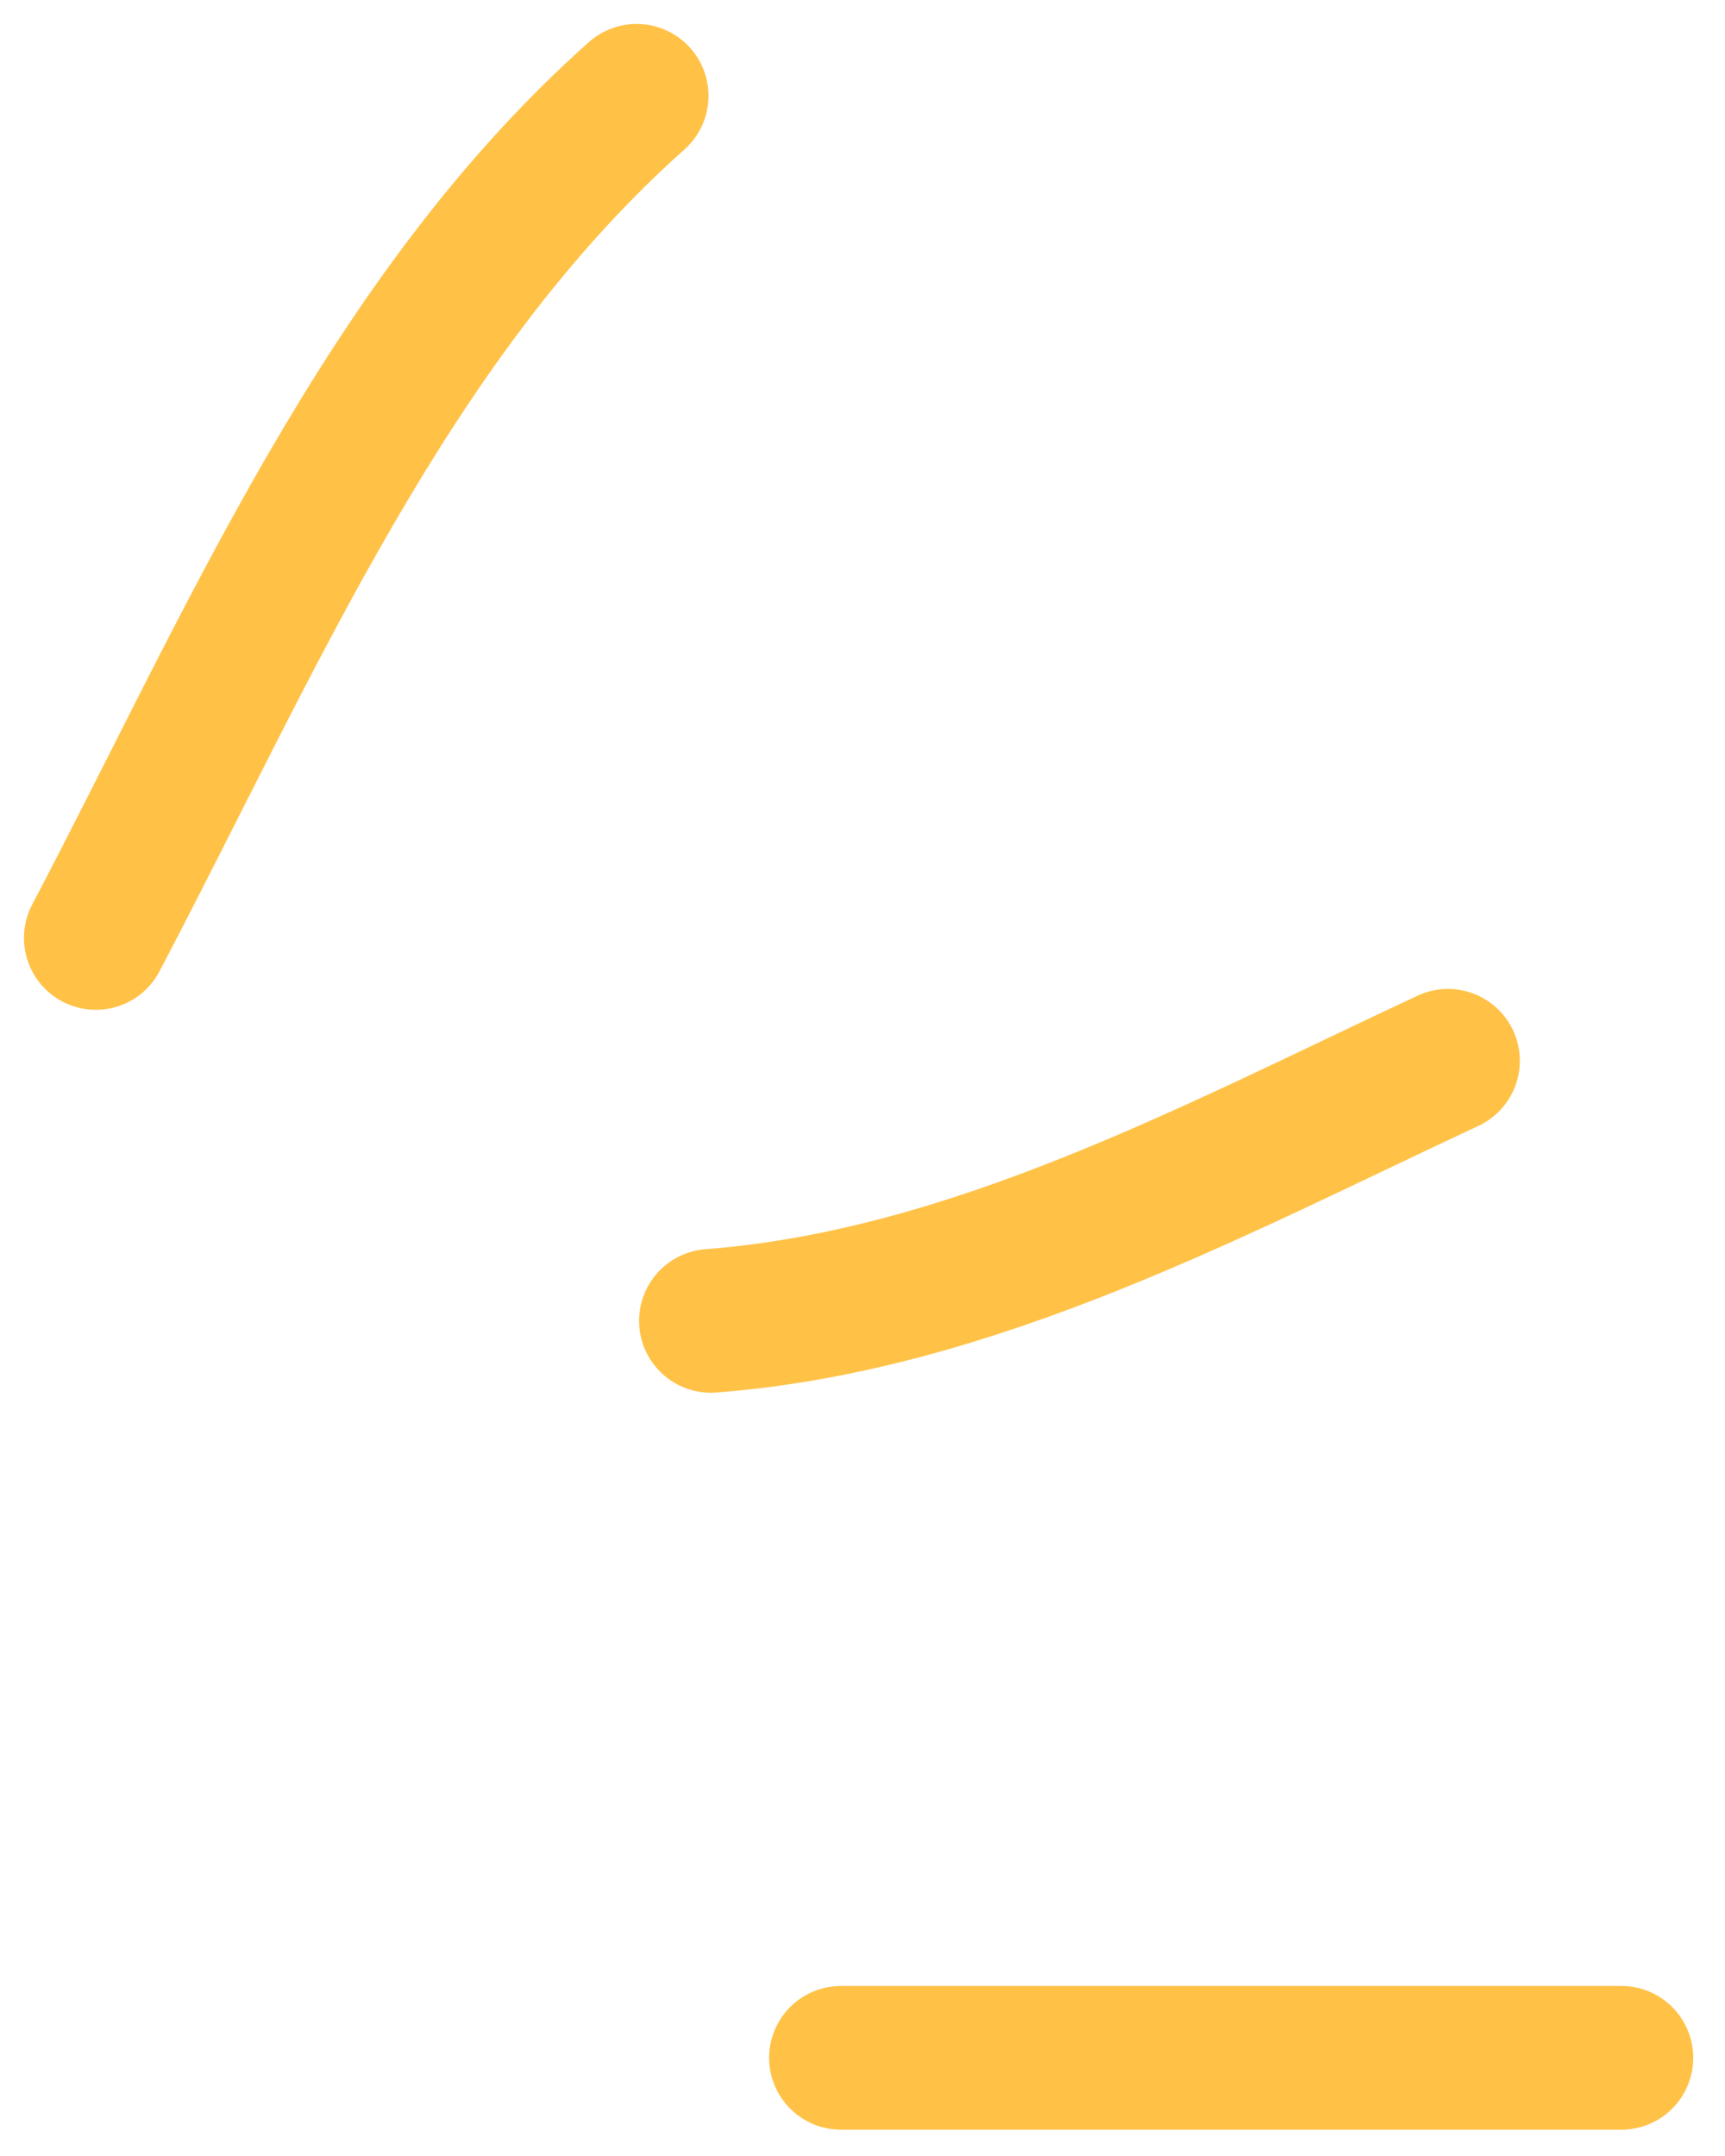
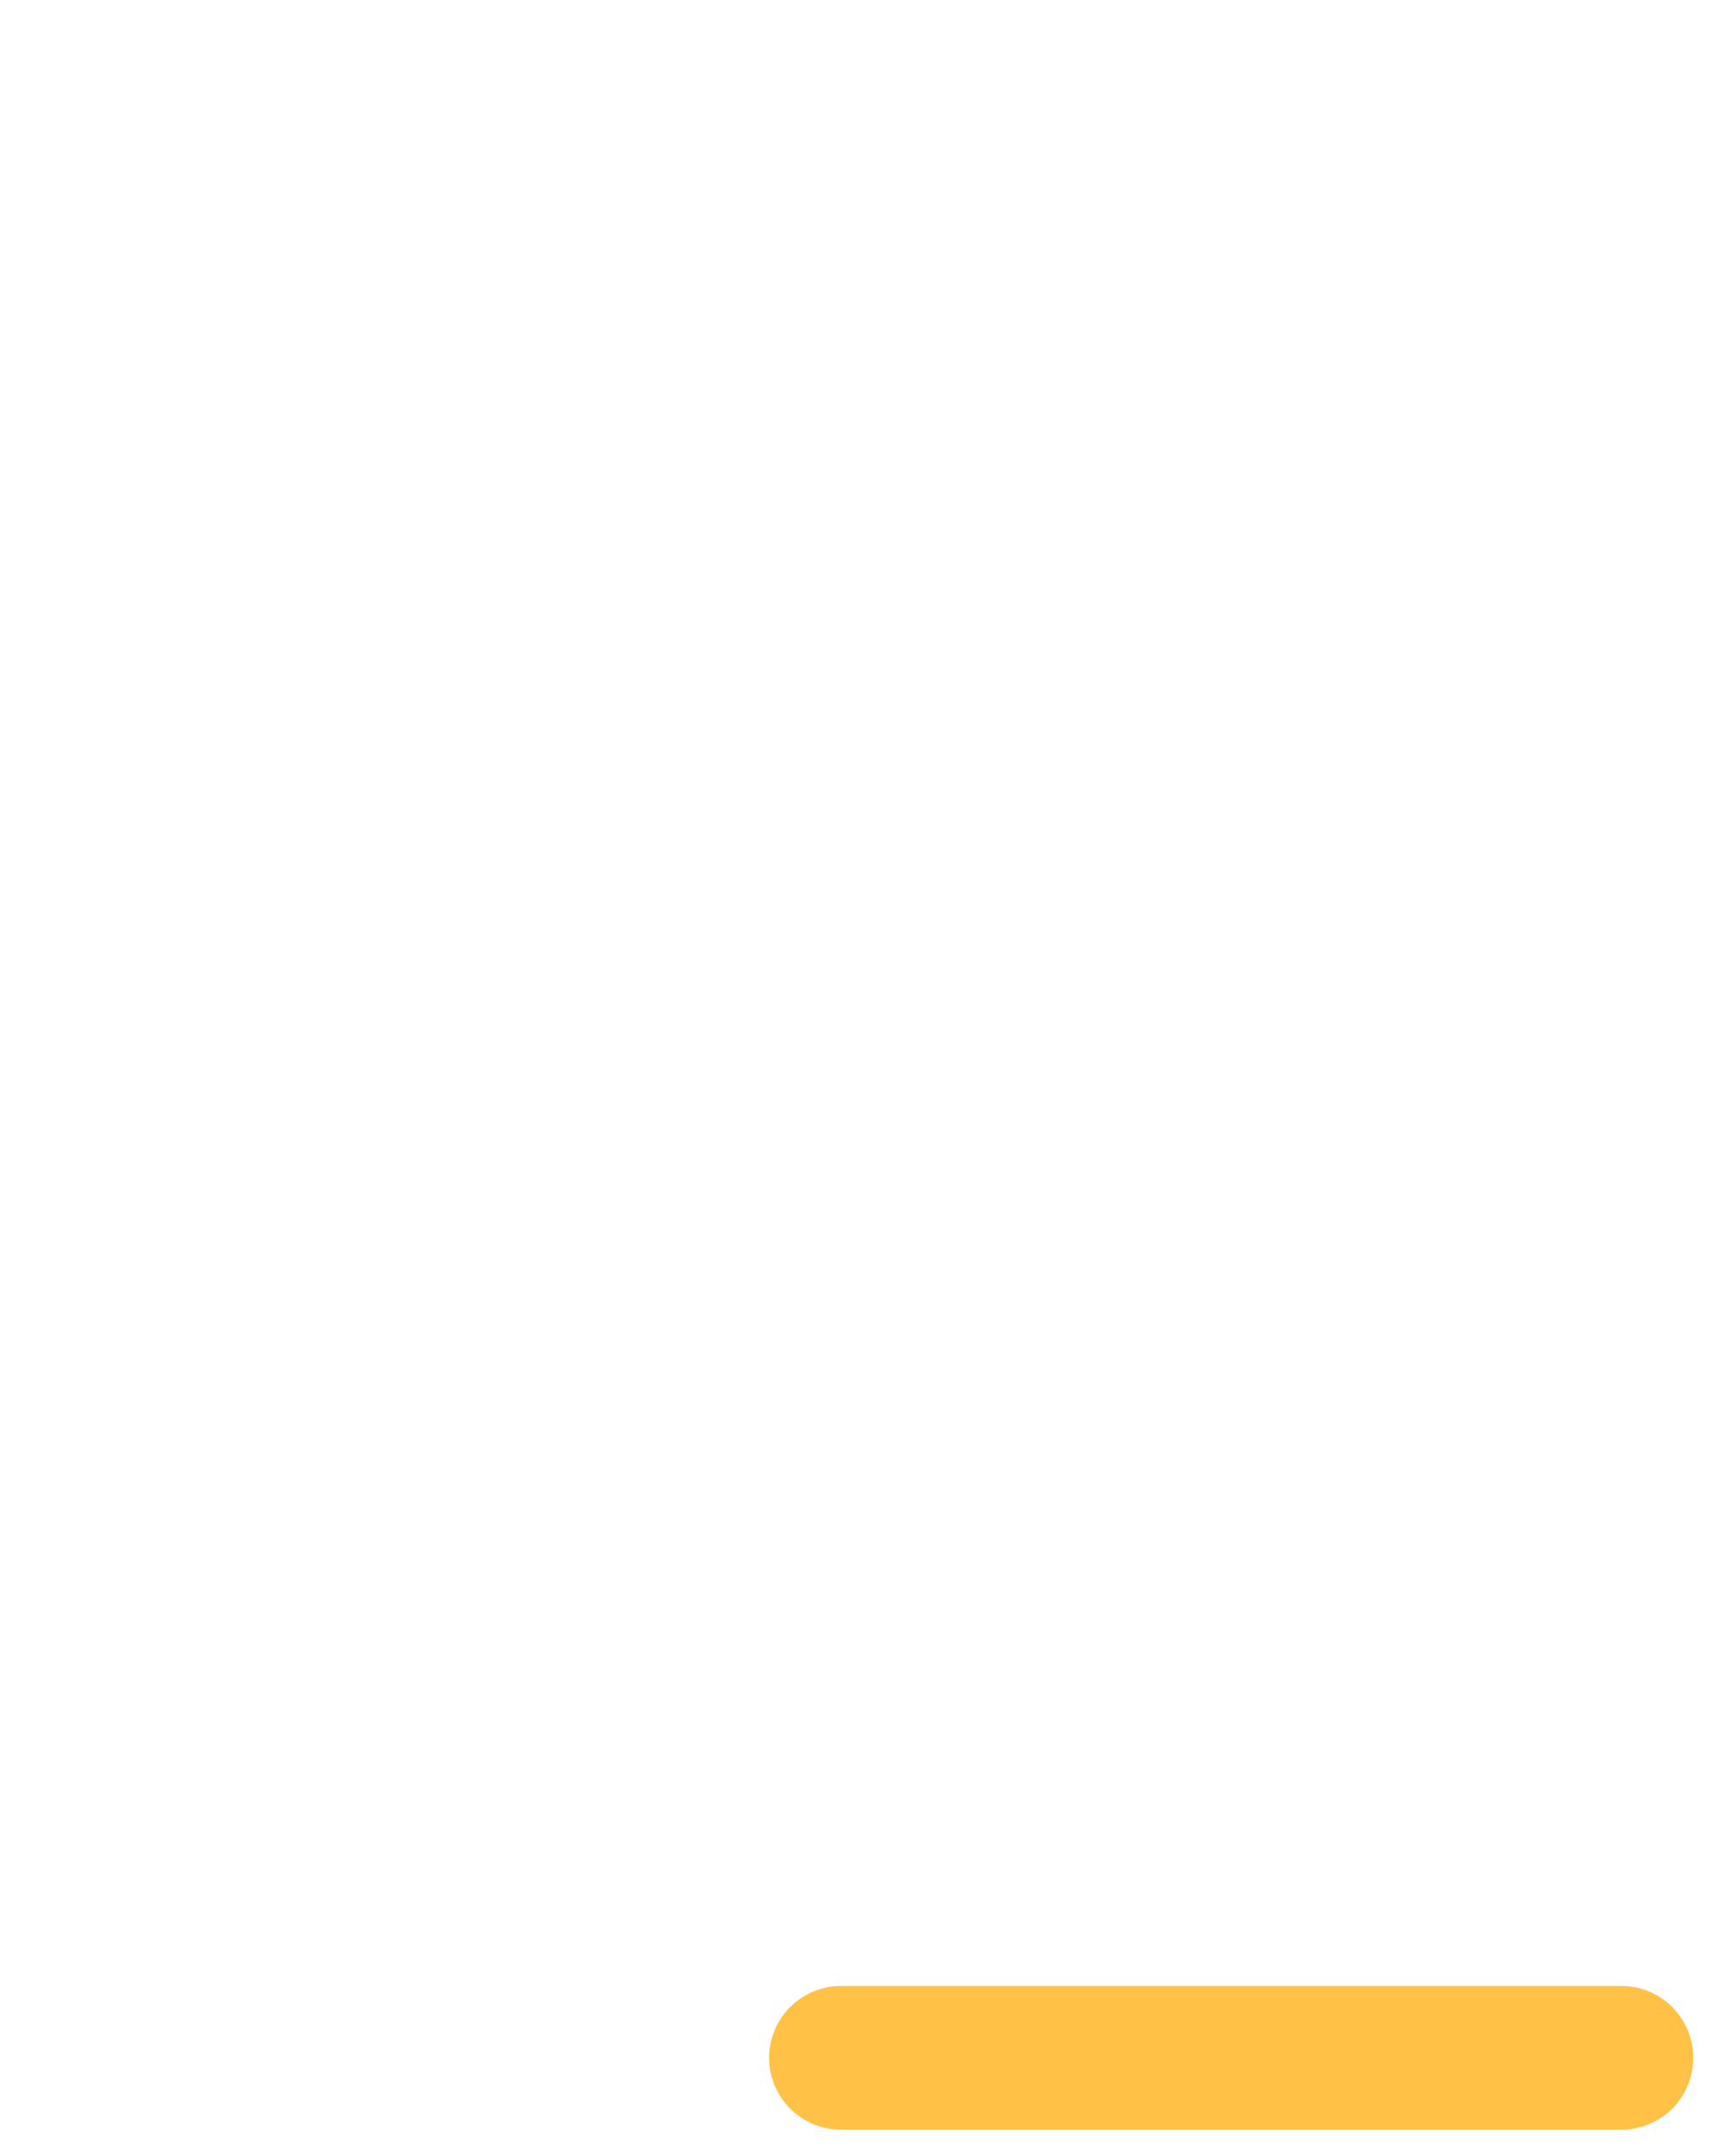
<svg xmlns="http://www.w3.org/2000/svg" width="36" height="45" viewBox="0 0 36 45" fill="none">
-   <path d="M2 19.577C5.229 13.435 8.047 6.669 13.286 2" stroke="#FFC247" stroke-width="3" stroke-linecap="round" />
-   <path d="M14.837 27.569C20.301 27.149 25.344 24.415 30.218 22.141" stroke="#FFC247" stroke-width="3" stroke-linecap="round" />
  <path d="M17.551 42.951H33.837" stroke="#FFC247" stroke-width="3" stroke-linecap="round" />
</svg>